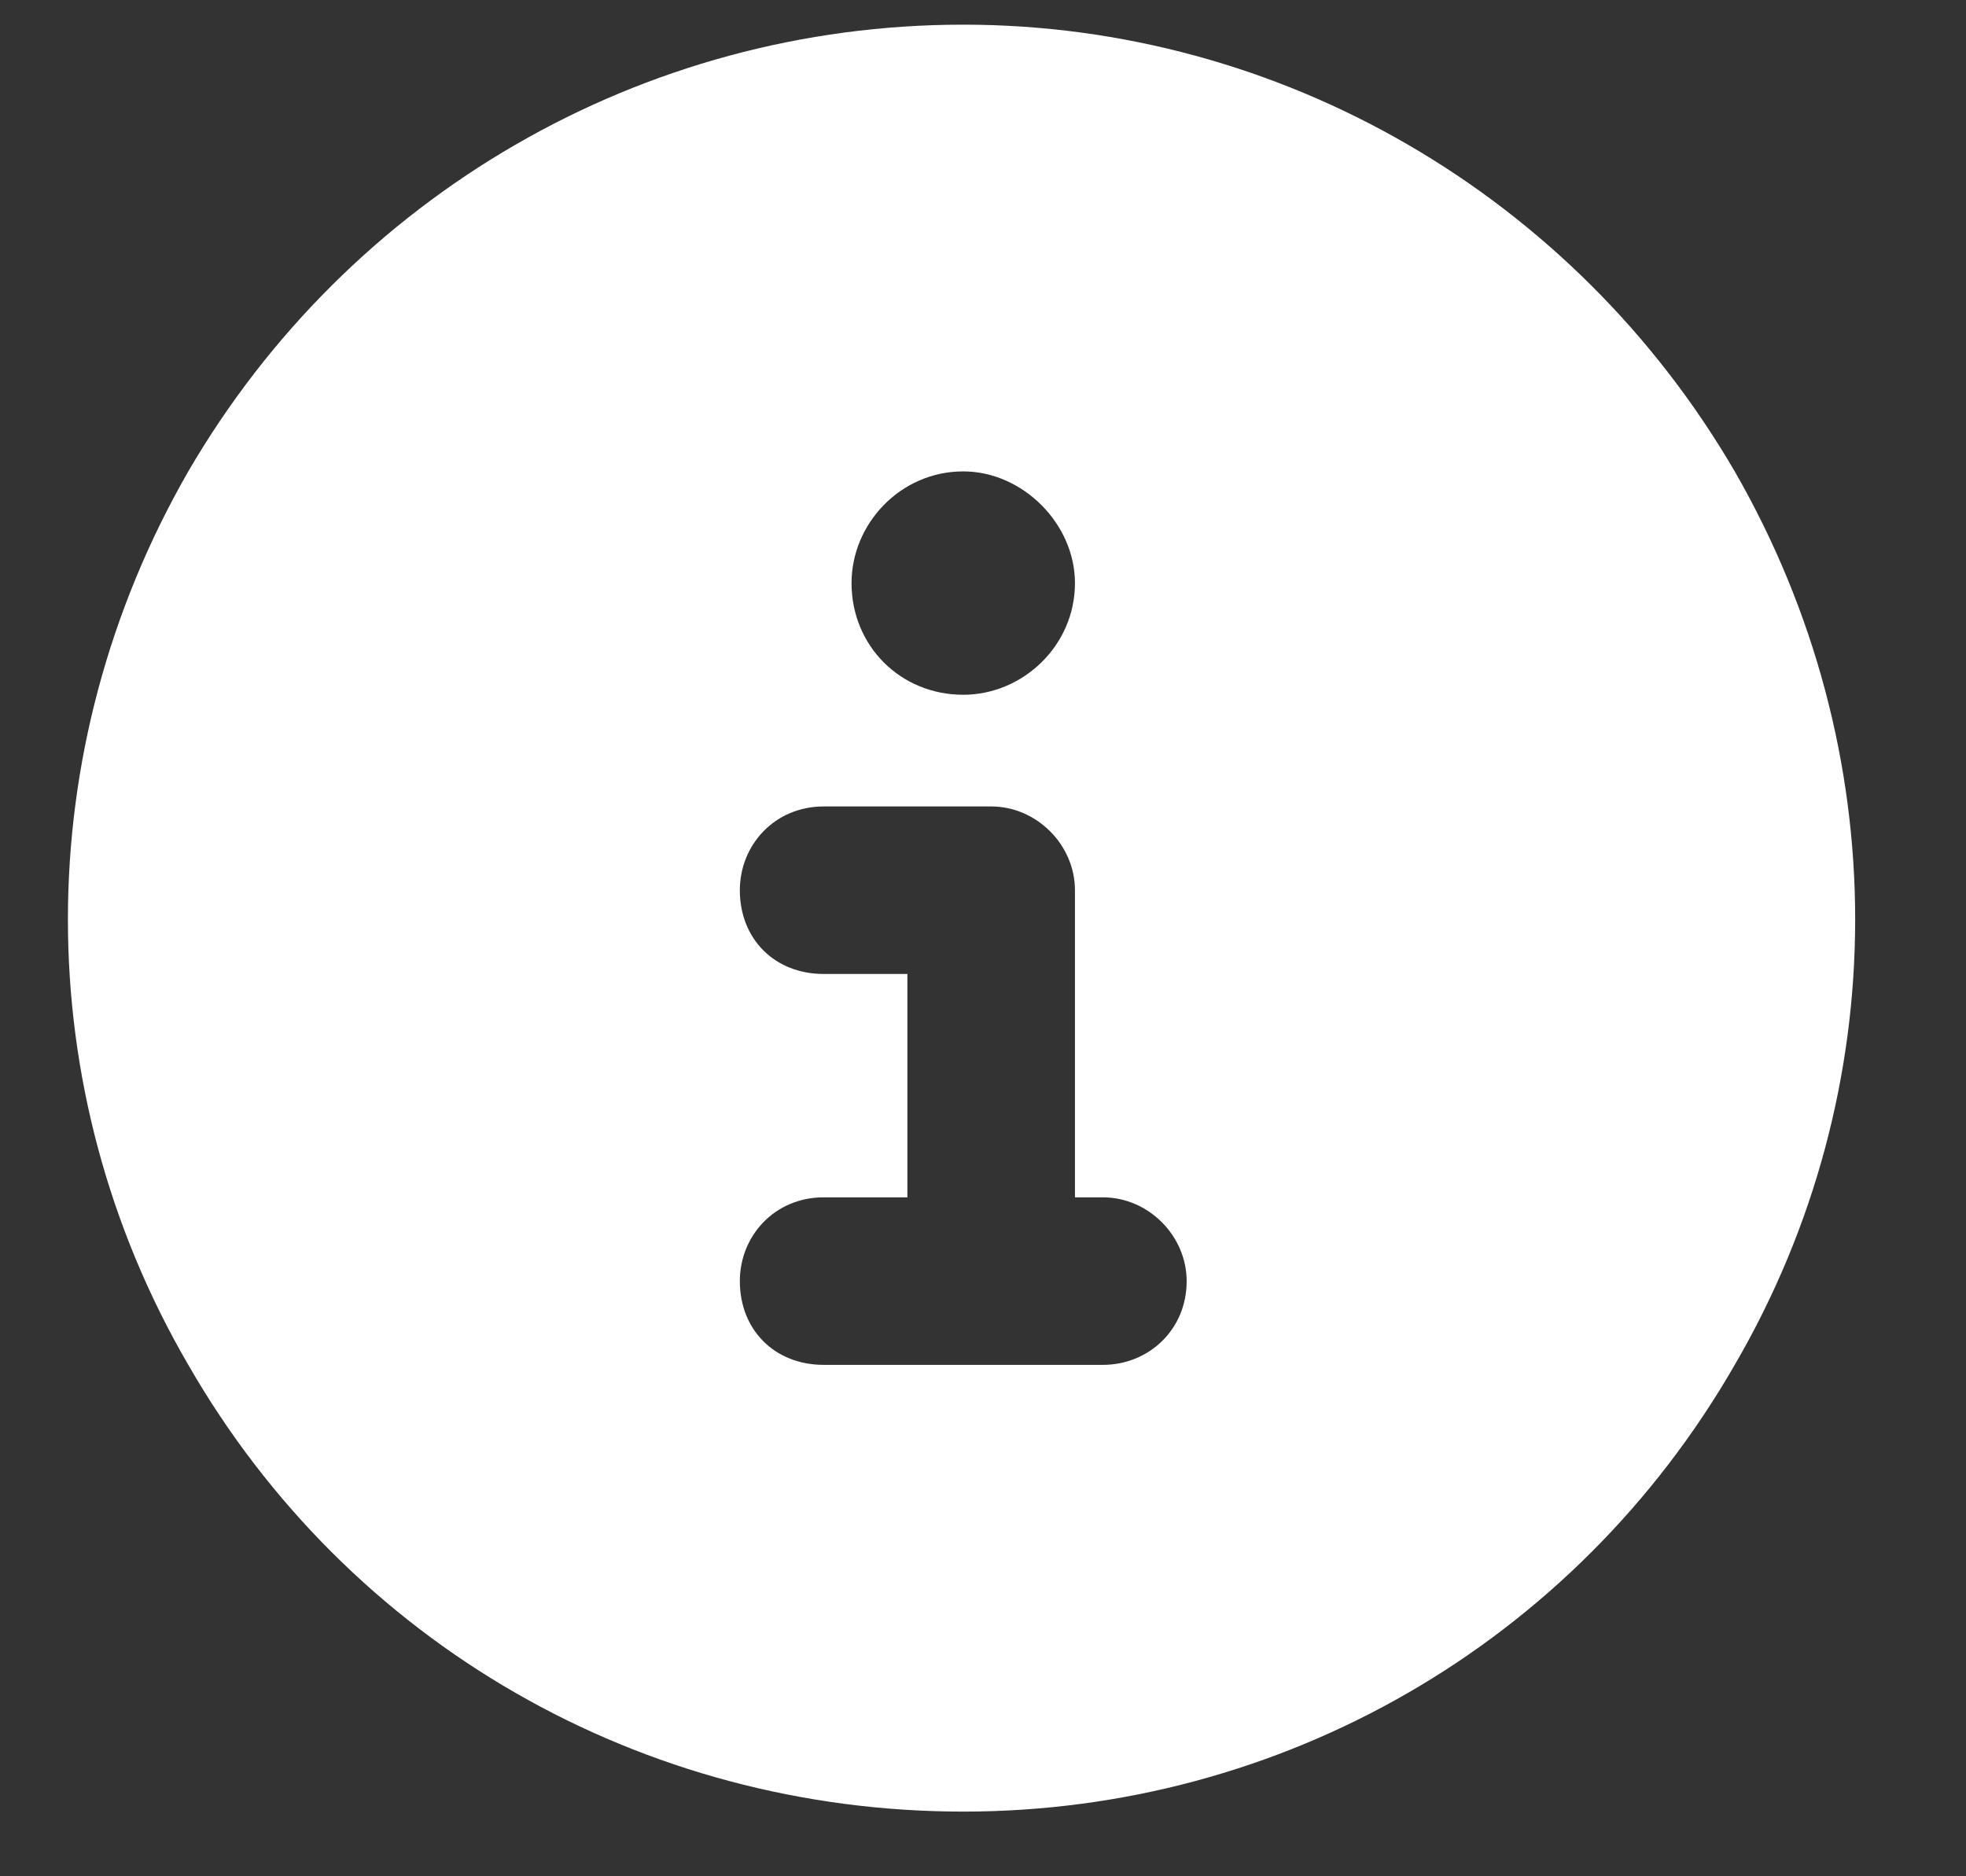
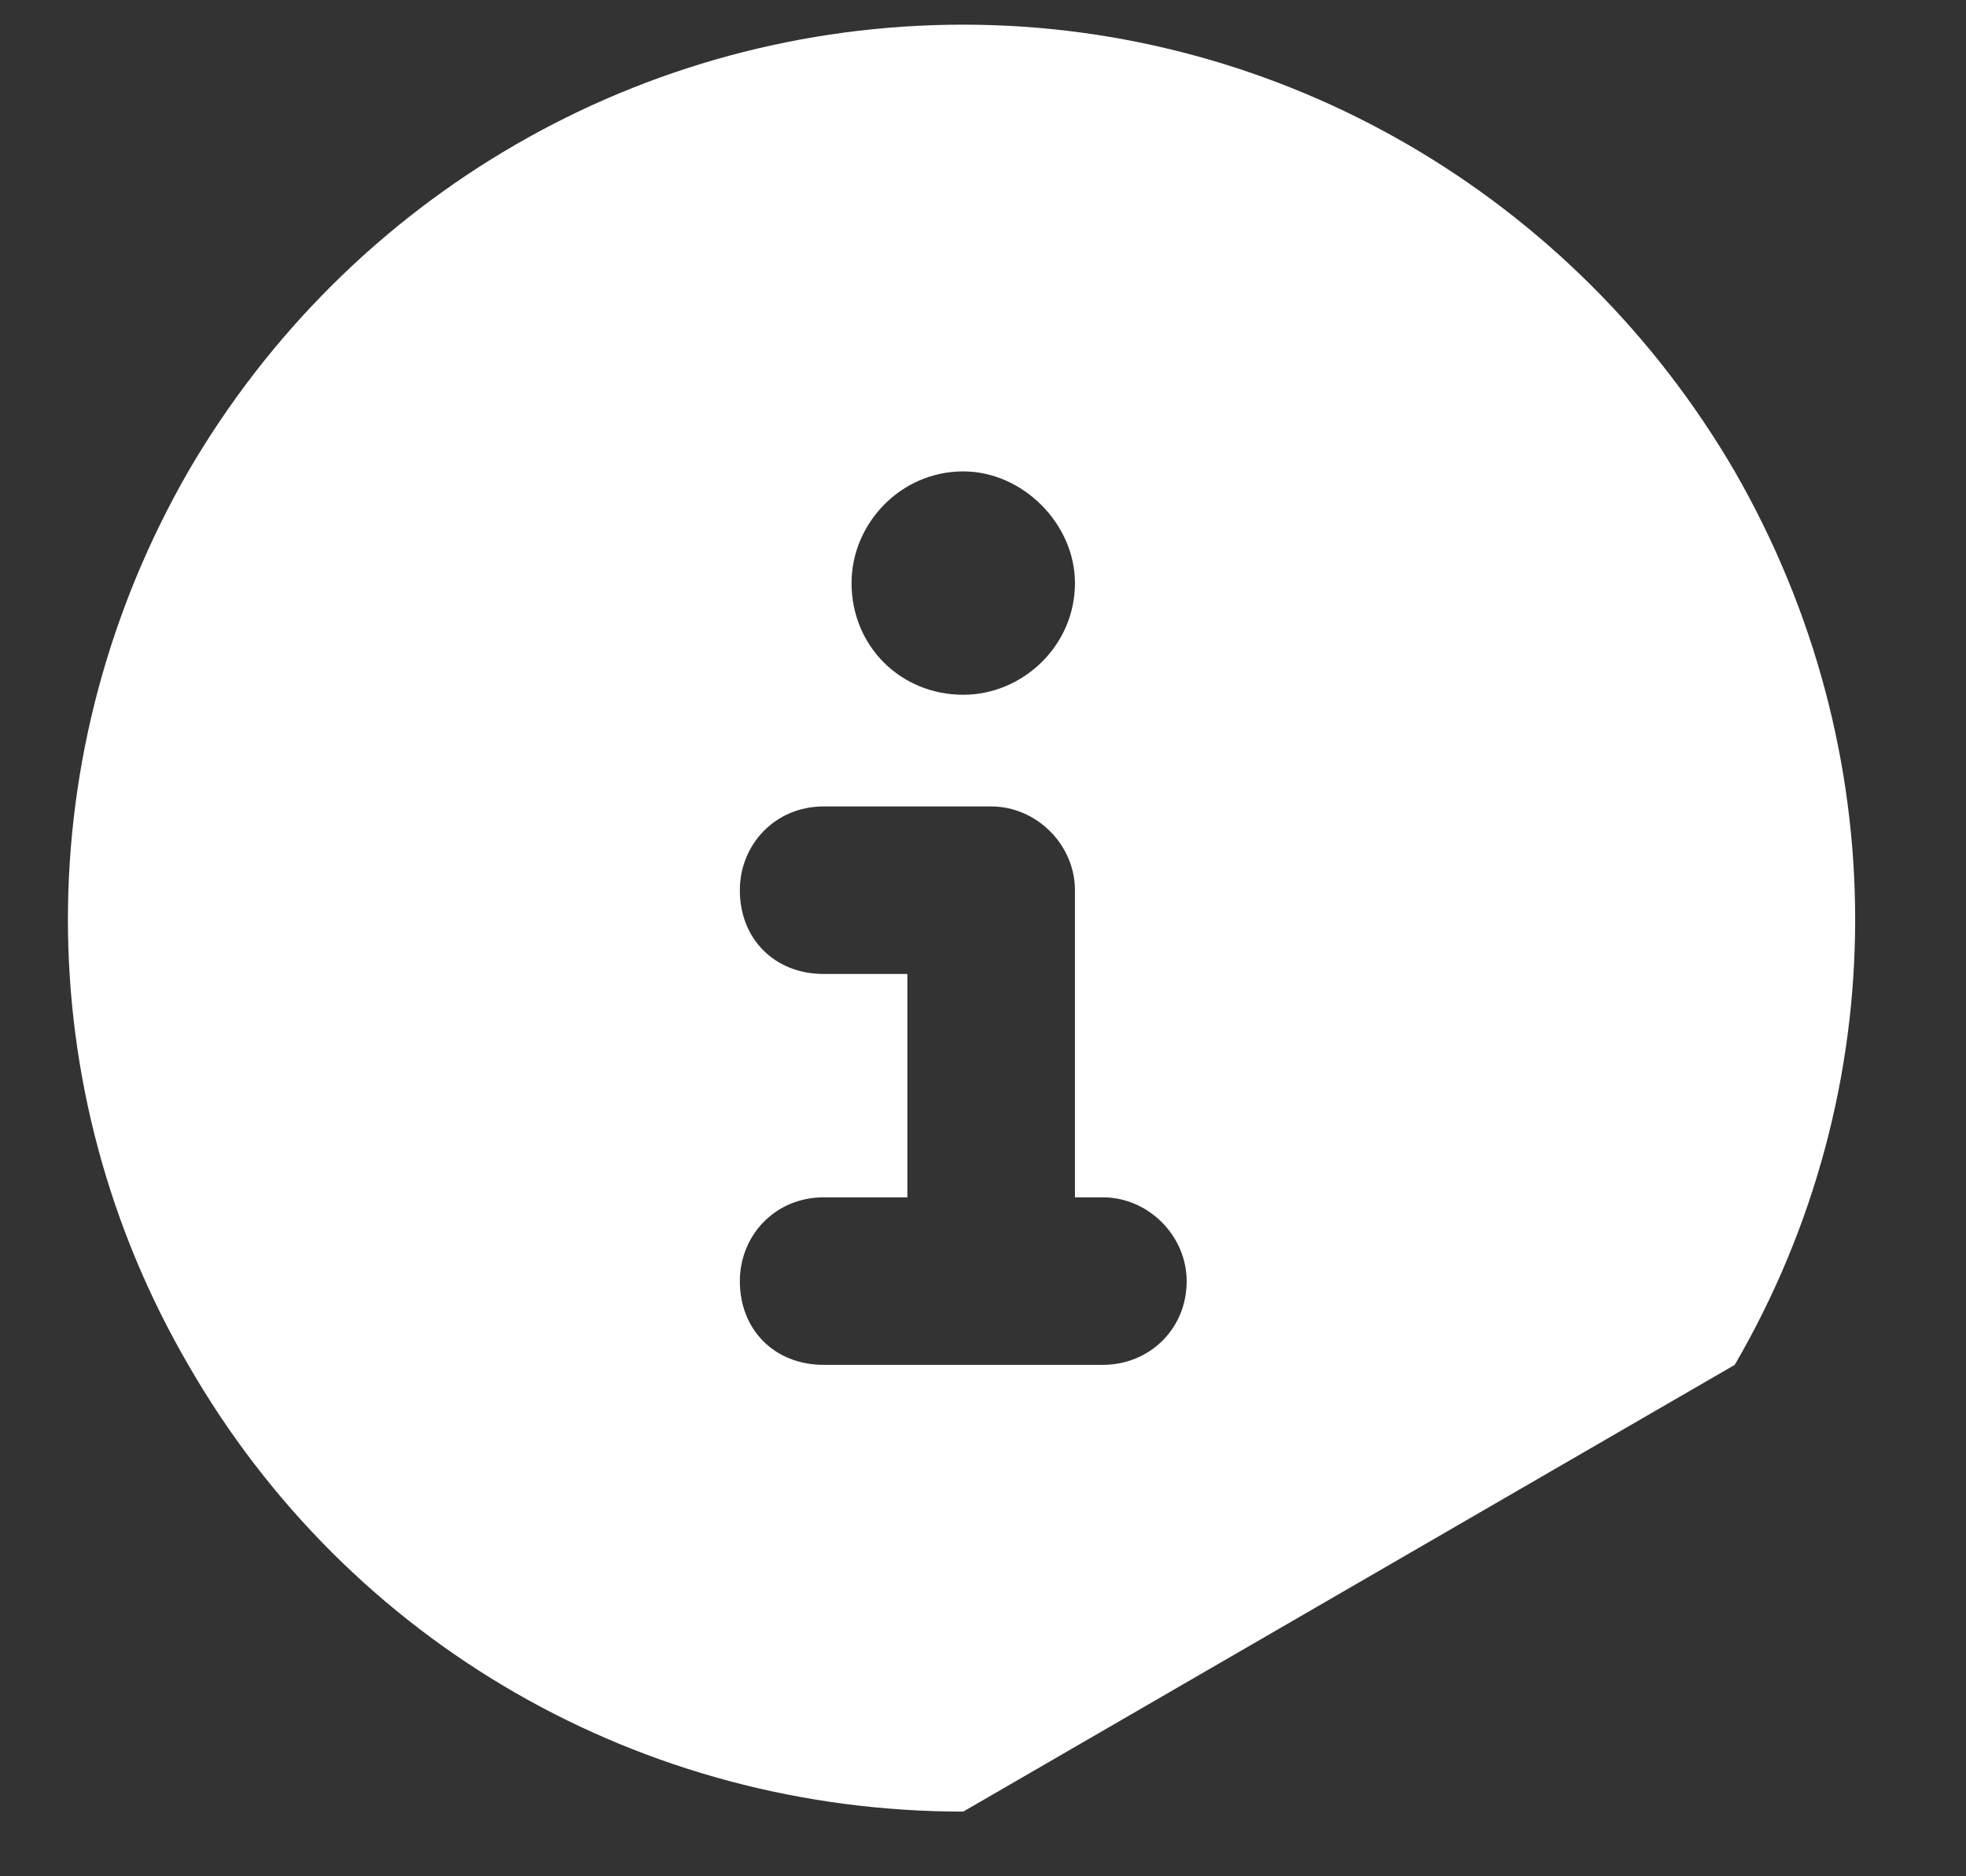
<svg xmlns="http://www.w3.org/2000/svg" width="22" height="21" viewBox="0 0 22 21" fill="none">
  <rect x="0" y="0" width="22" height="21" fill="#333333" stroke="none" />
-   <path d="M10.779 20.276C7.186 20.276 3.904 18.401 2.107 15.276C0.311 12.19 0.311 8.401 2.107 5.276C3.904 2.19 7.186 0.276 10.779 0.276C14.334 0.276 17.615 2.19 19.412 5.276C21.209 8.401 21.209 12.19 19.412 15.276C17.615 18.401 14.334 20.276 10.779 20.276ZM9.217 13.401C8.67 13.401 8.279 13.831 8.279 14.339C8.279 14.886 8.67 15.276 9.217 15.276H12.342C12.85 15.276 13.279 14.886 13.279 14.339C13.279 13.831 12.85 13.401 12.342 13.401H12.029V9.964C12.029 9.456 11.6 9.026 11.092 9.026H9.217C8.67 9.026 8.279 9.456 8.279 9.964C8.279 10.511 8.67 10.901 9.217 10.901H10.154V13.401H9.217ZM10.779 5.276C10.076 5.276 9.529 5.862 9.529 6.526C9.529 7.229 10.076 7.776 10.779 7.776C11.443 7.776 12.029 7.229 12.029 6.526C12.029 5.862 11.443 5.276 10.779 5.276Z" fill="white" />
+   <path d="M10.779 20.276C7.186 20.276 3.904 18.401 2.107 15.276C0.311 12.19 0.311 8.401 2.107 5.276C3.904 2.19 7.186 0.276 10.779 0.276C14.334 0.276 17.615 2.19 19.412 5.276C21.209 8.401 21.209 12.19 19.412 15.276ZM9.217 13.401C8.67 13.401 8.279 13.831 8.279 14.339C8.279 14.886 8.67 15.276 9.217 15.276H12.342C12.85 15.276 13.279 14.886 13.279 14.339C13.279 13.831 12.85 13.401 12.342 13.401H12.029V9.964C12.029 9.456 11.6 9.026 11.092 9.026H9.217C8.67 9.026 8.279 9.456 8.279 9.964C8.279 10.511 8.67 10.901 9.217 10.901H10.154V13.401H9.217ZM10.779 5.276C10.076 5.276 9.529 5.862 9.529 6.526C9.529 7.229 10.076 7.776 10.779 7.776C11.443 7.776 12.029 7.229 12.029 6.526C12.029 5.862 11.443 5.276 10.779 5.276Z" fill="white" />
</svg>